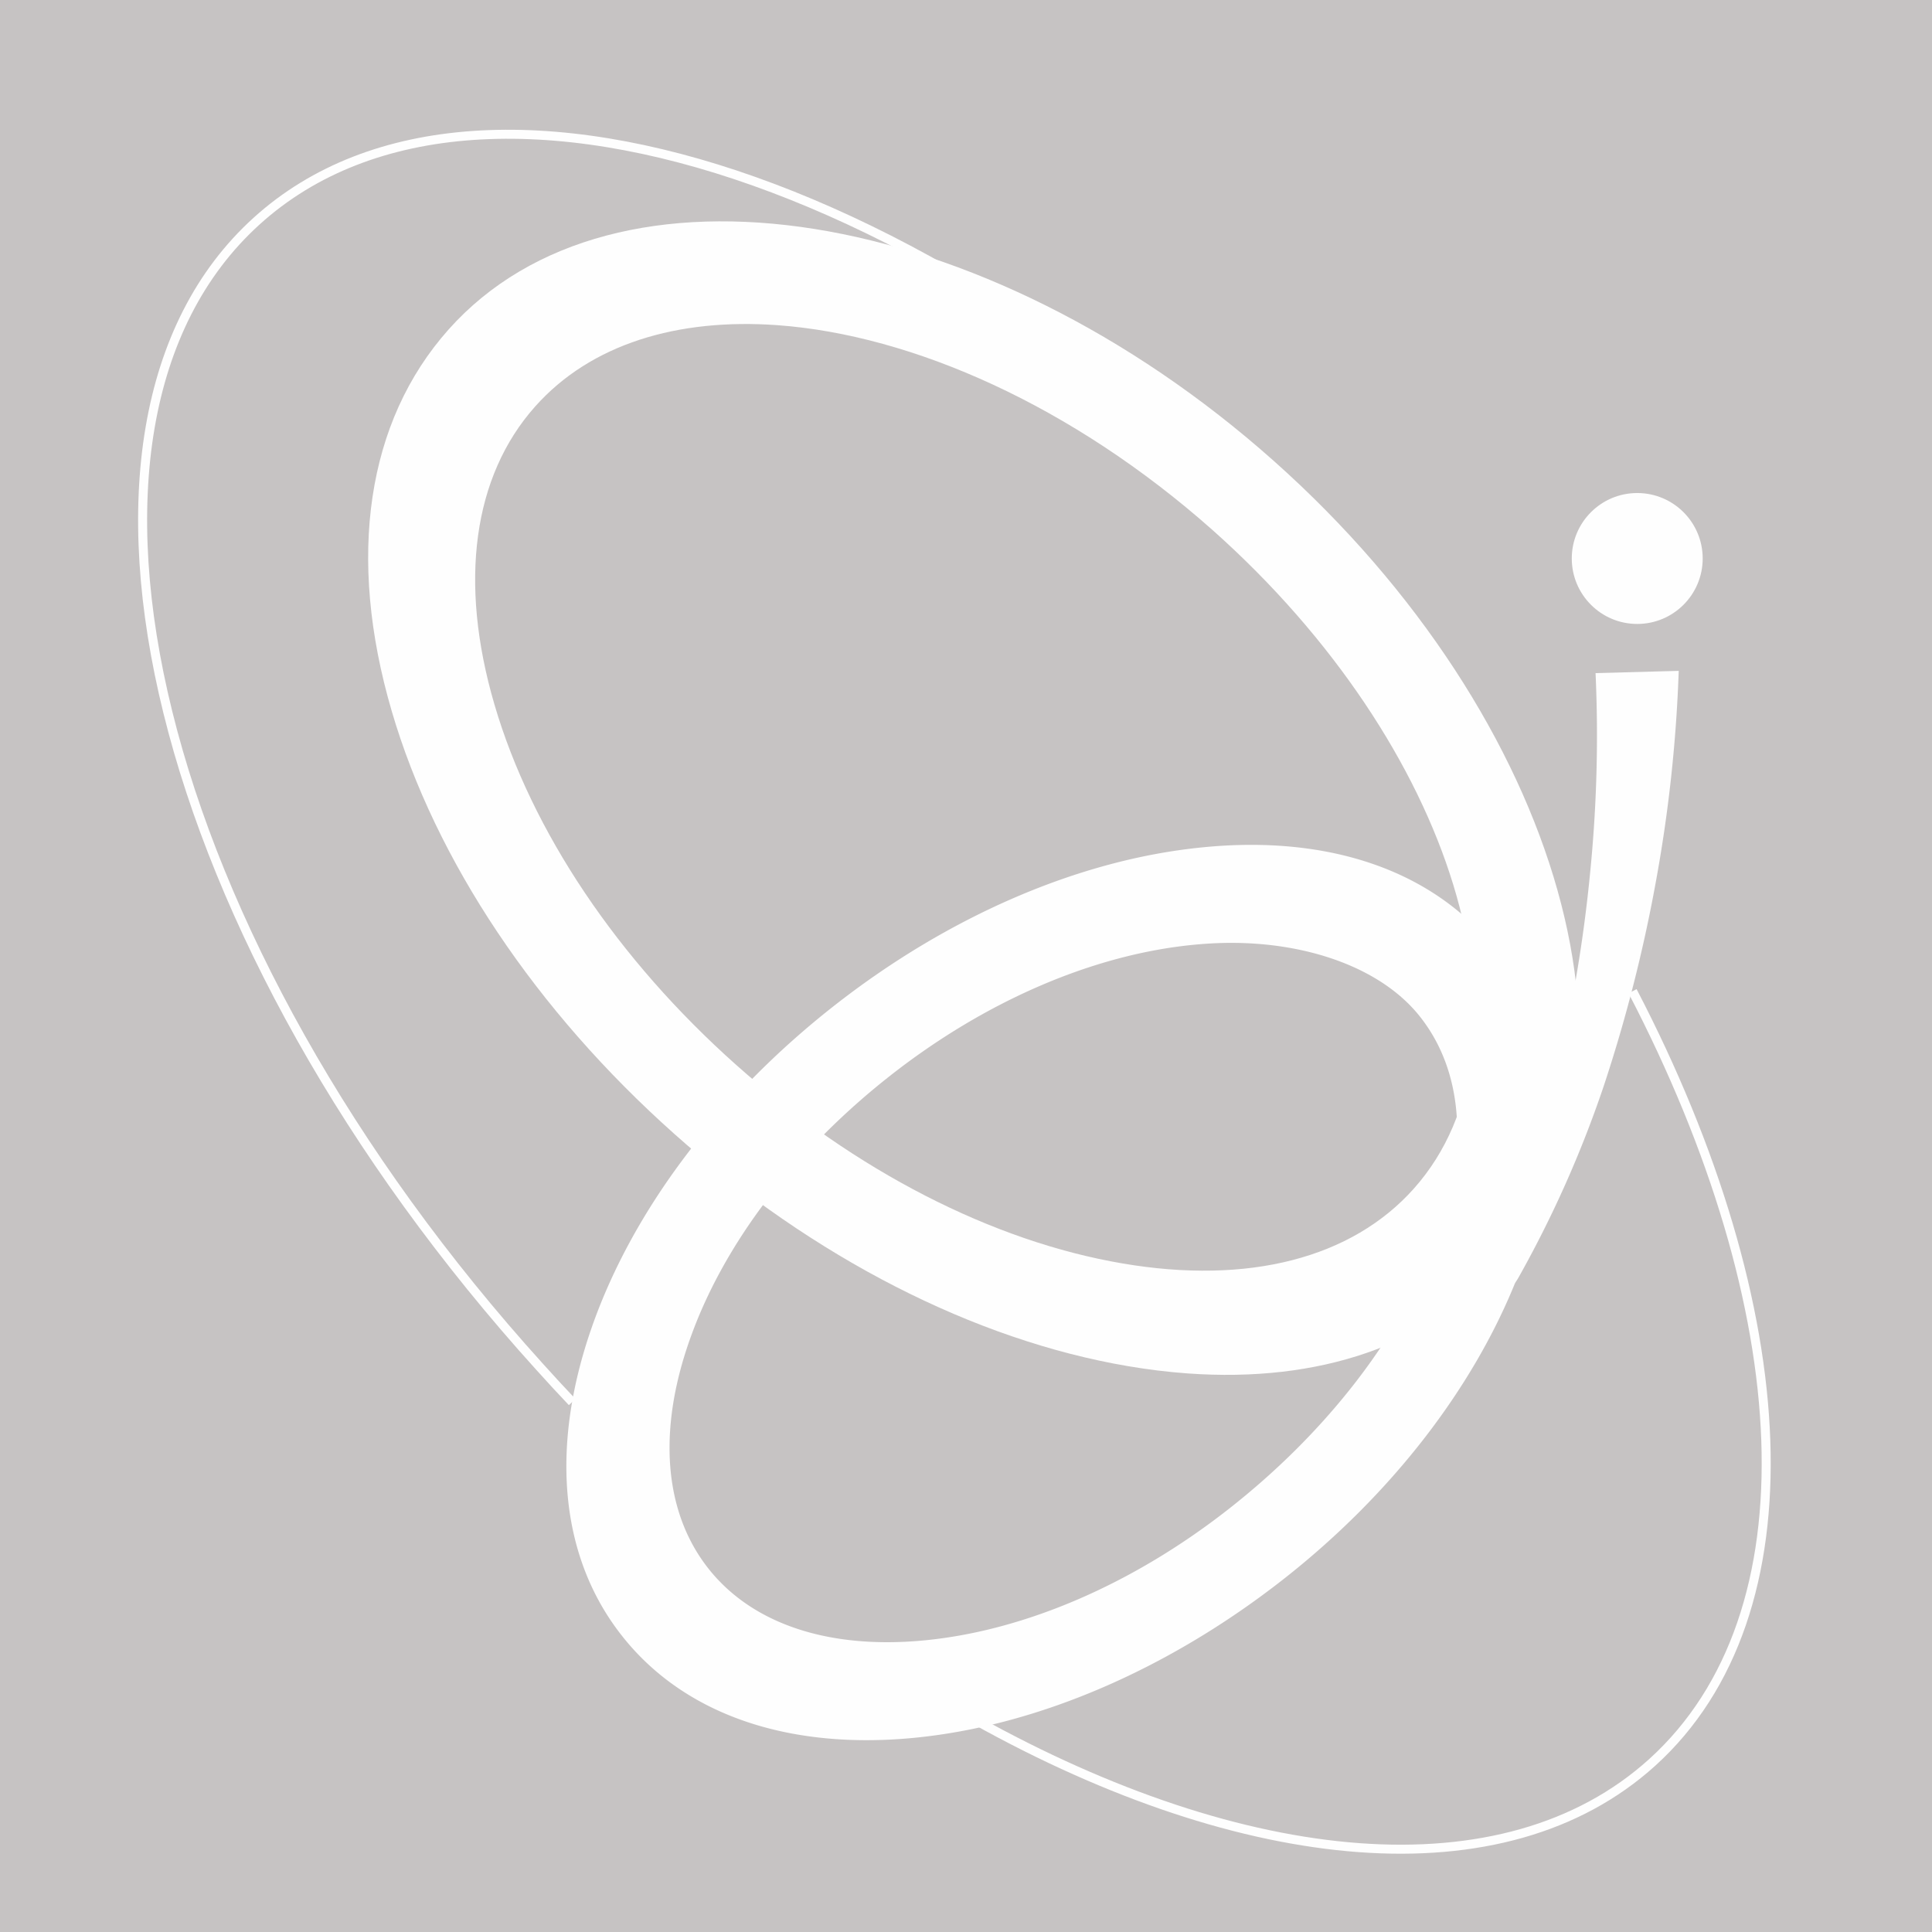
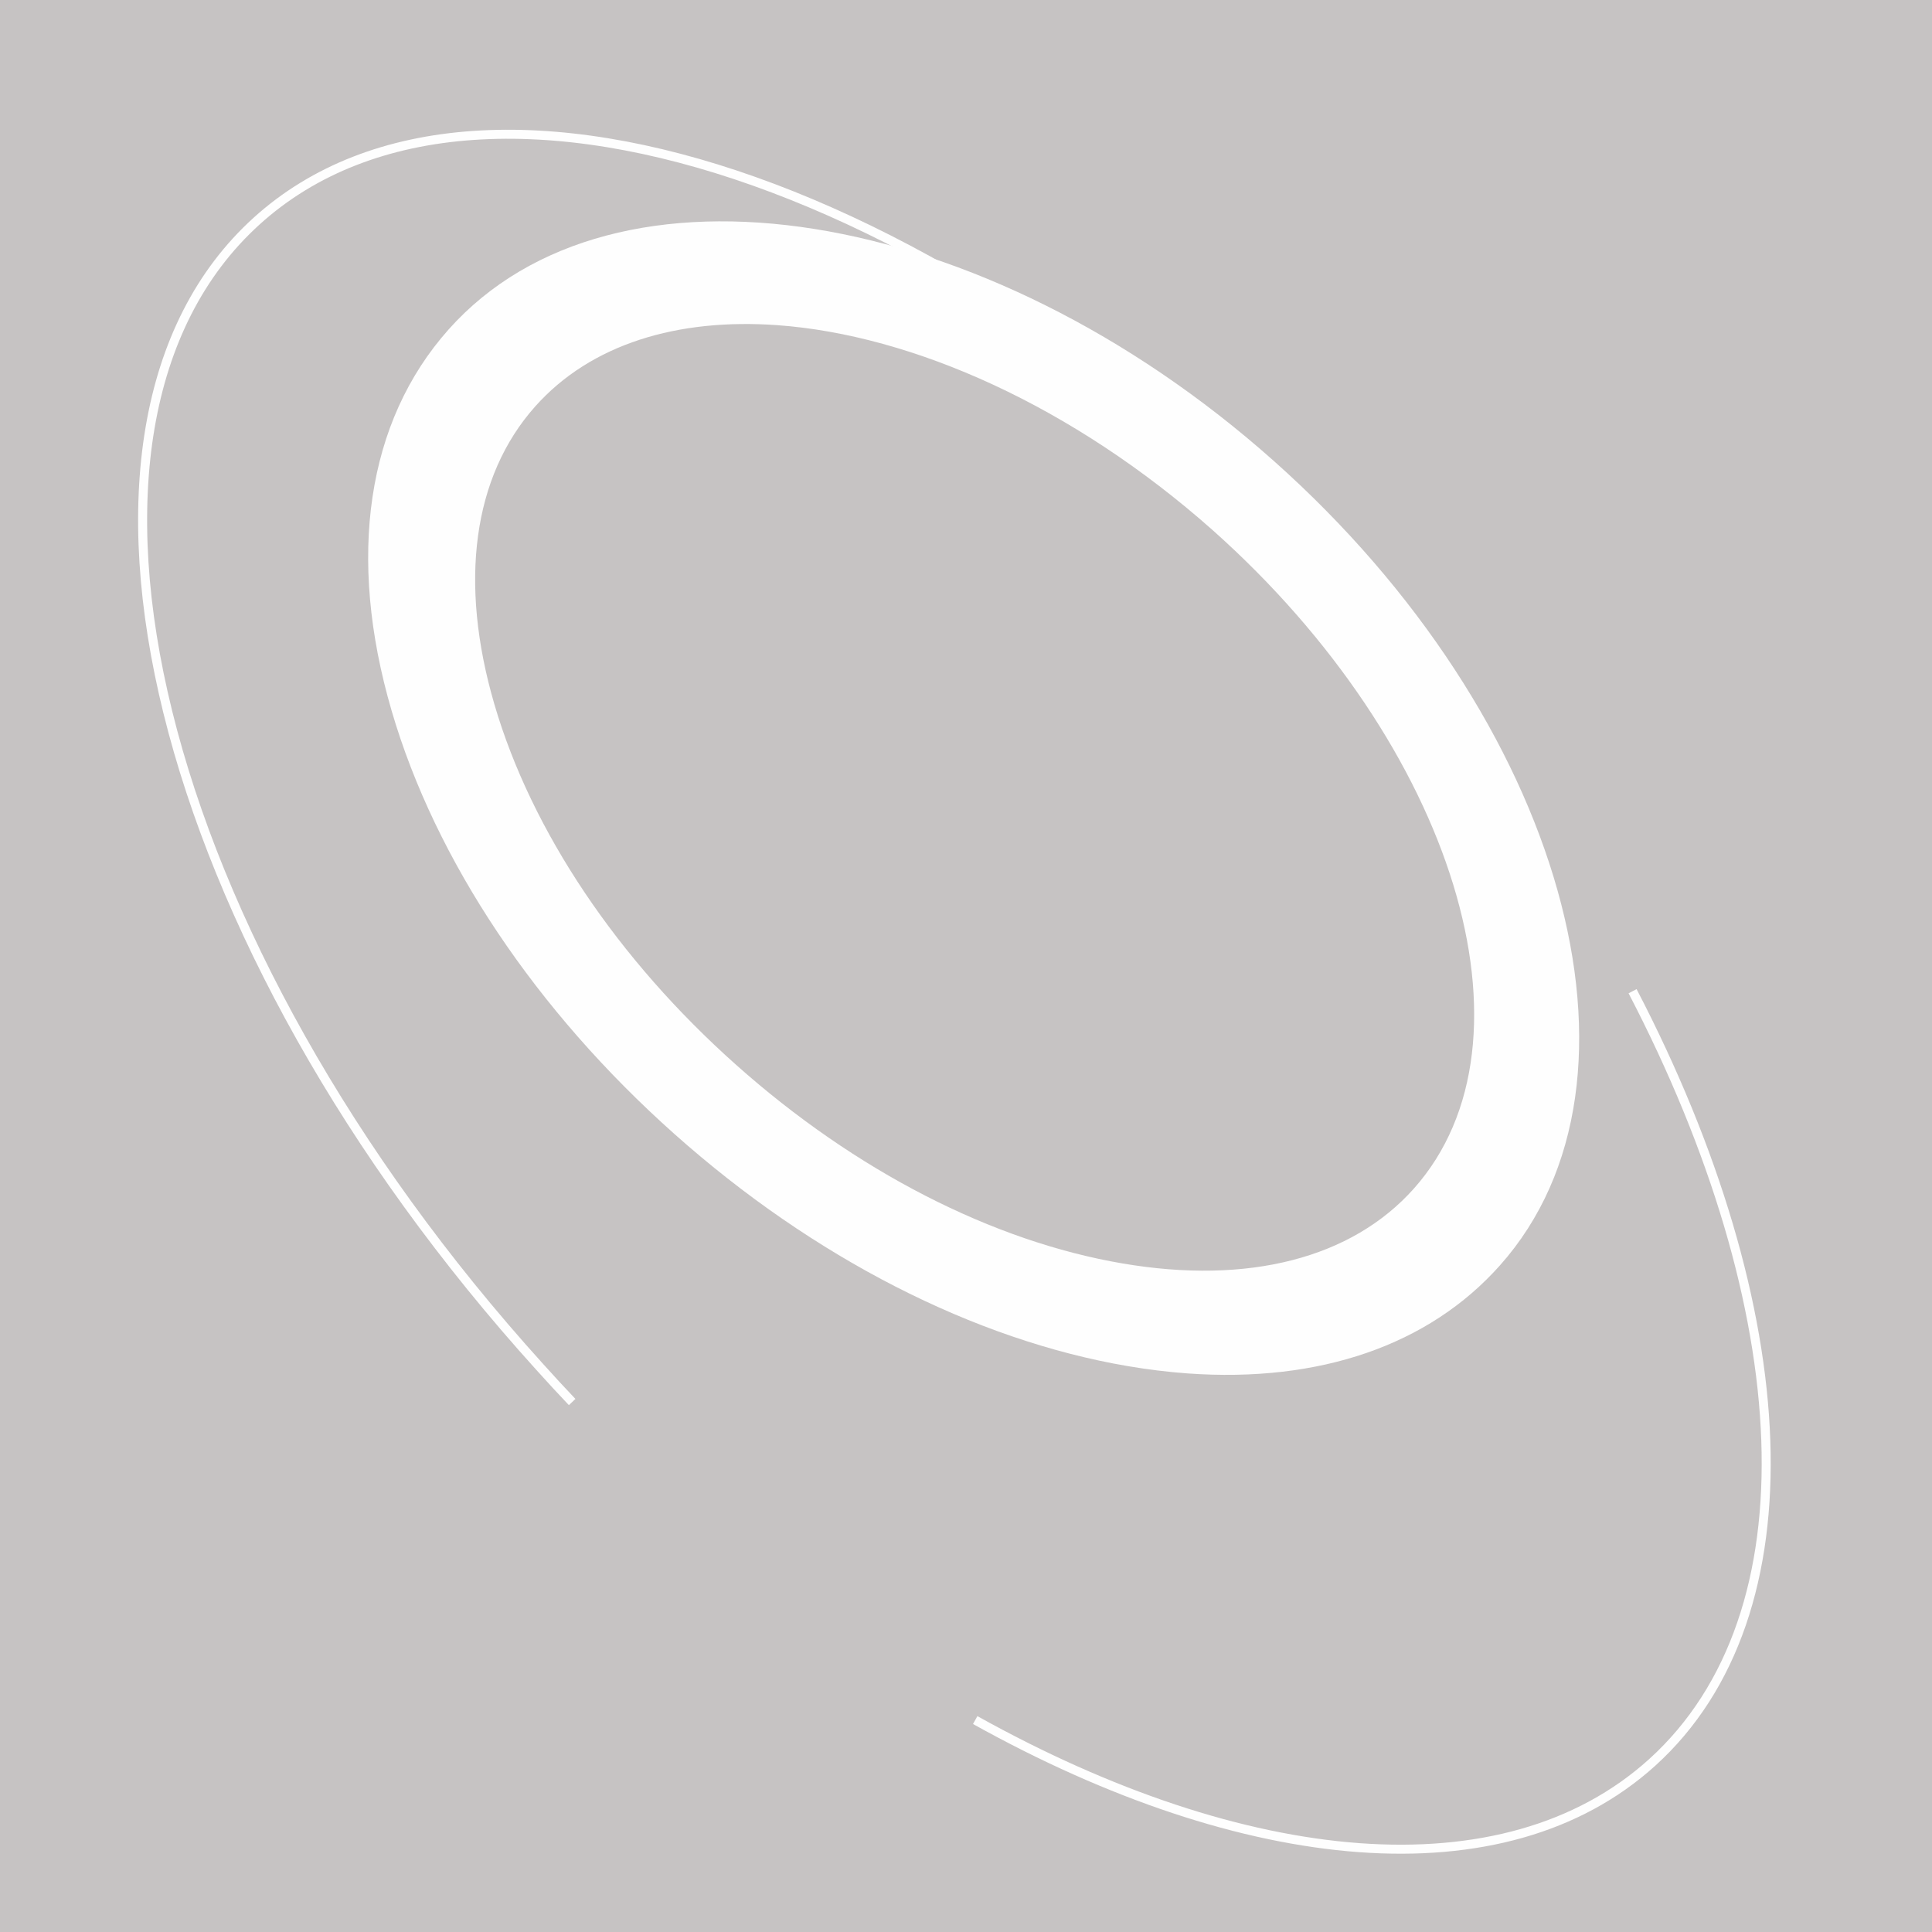
<svg xmlns="http://www.w3.org/2000/svg" viewBox="0 0 420 420">
  <defs>
    <style>.cls-1{fill:#c6c3c3;}.cls-2{fill:none;stroke:#fefefe;stroke-linejoin:round;stroke-width:1.96px;}.cls-3{fill:#fefefe;}</style>
  </defs>
  <title>Mesa de trabajo 1 copia 8</title>
  <g id="Capa_2" data-name="Capa 2">
    <rect class="cls-1" width="420" height="420" />
  </g>
  <g id="Capa_1" data-name="Capa 1">
    <path class="cls-2" d="M354.91,215.48c35.9,69,39.9,135.39,4.26,167.66C327,412.23,270.54,406.52,212,373.93" />
    <path class="cls-2" d="M124.38,304.79q-3.55-3.74-7-7.58C33.57,204.67,6,93.13,55.8,48.05S213.85,41.46,297.62,134q10,11,18.85,22.32" />
    <path class="cls-3" d="M258.16,298.57q-6.36-.46-13-1.59c-33.37-5.68-68.35-23.58-98.5-50.42s-52-59.49-61.51-92c-9.81-33.5-5.42-62.94,12.34-82.9,35.91-40.35,116.4-27.54,179.41,28.53S362,234.76,326.06,275.1C310.58,292.49,286.78,300.63,258.16,298.57ZM169,70.69c-21.72-1.56-40.58,4.1-52.68,17.7-13.49,15.16-16.63,38.16-8.83,64.77,8.06,27.53,26.73,55.36,52.58,78.37s55.67,38.33,84,43.14c27.3,4.65,49.81-1.13,63.3-16.29,28.53-32.06,8.9-96.27-43.76-143.14C233.2,88.26,198.44,72.82,169,70.69Z" />
-     <path class="cls-3" d="M346.86,146.33a300,300,0,0,1-1.19,43.49,311.21,311.21,0,0,1-7.32,43.37c-.46,1.91-1,3.78-1.53,5.67-.71-12.14-4.48-23.25-11.68-32.43-13.4-17.07-36.05-25-63.76-22.22-26.68,2.63-55.14,14.88-80.12,34.49s-43.65,44.35-52.54,69.64c-9.24,26.28-7,50.14,6.44,67.21,11.66,14.85,30.31,22.75,53.22,22.75,3.42,0,6.93-.17,10.53-.53,26.69-2.63,55.15-14.89,80.13-34.49,23.84-18.72,41.09-41.64,50.29-64.29.2-.35.43-.68.63-1a244.64,244.64,0,0,0,18.63-41.75,325.8,325.8,0,0,0,11.35-44.4,313.62,313.62,0,0,0,5-46ZM267.16,328c-20.74,16.28-44.18,26.43-66,28.58-20.89,2.06-37.67-3.5-47.23-15.68s-11-29.79-4-49.61c7.27-20.69,22.7-41,43.43-57.32s44.18-26.42,66-28.57c2.85-.28,5.62-.43,8.31-.43,17,0,32.84,5.61,41.09,16.12C329.1,247,309.24,295,267.16,328Z" />
-     <circle class="cls-3" cx="355.92" cy="121.41" r="14.23" />
  </g>
</svg>